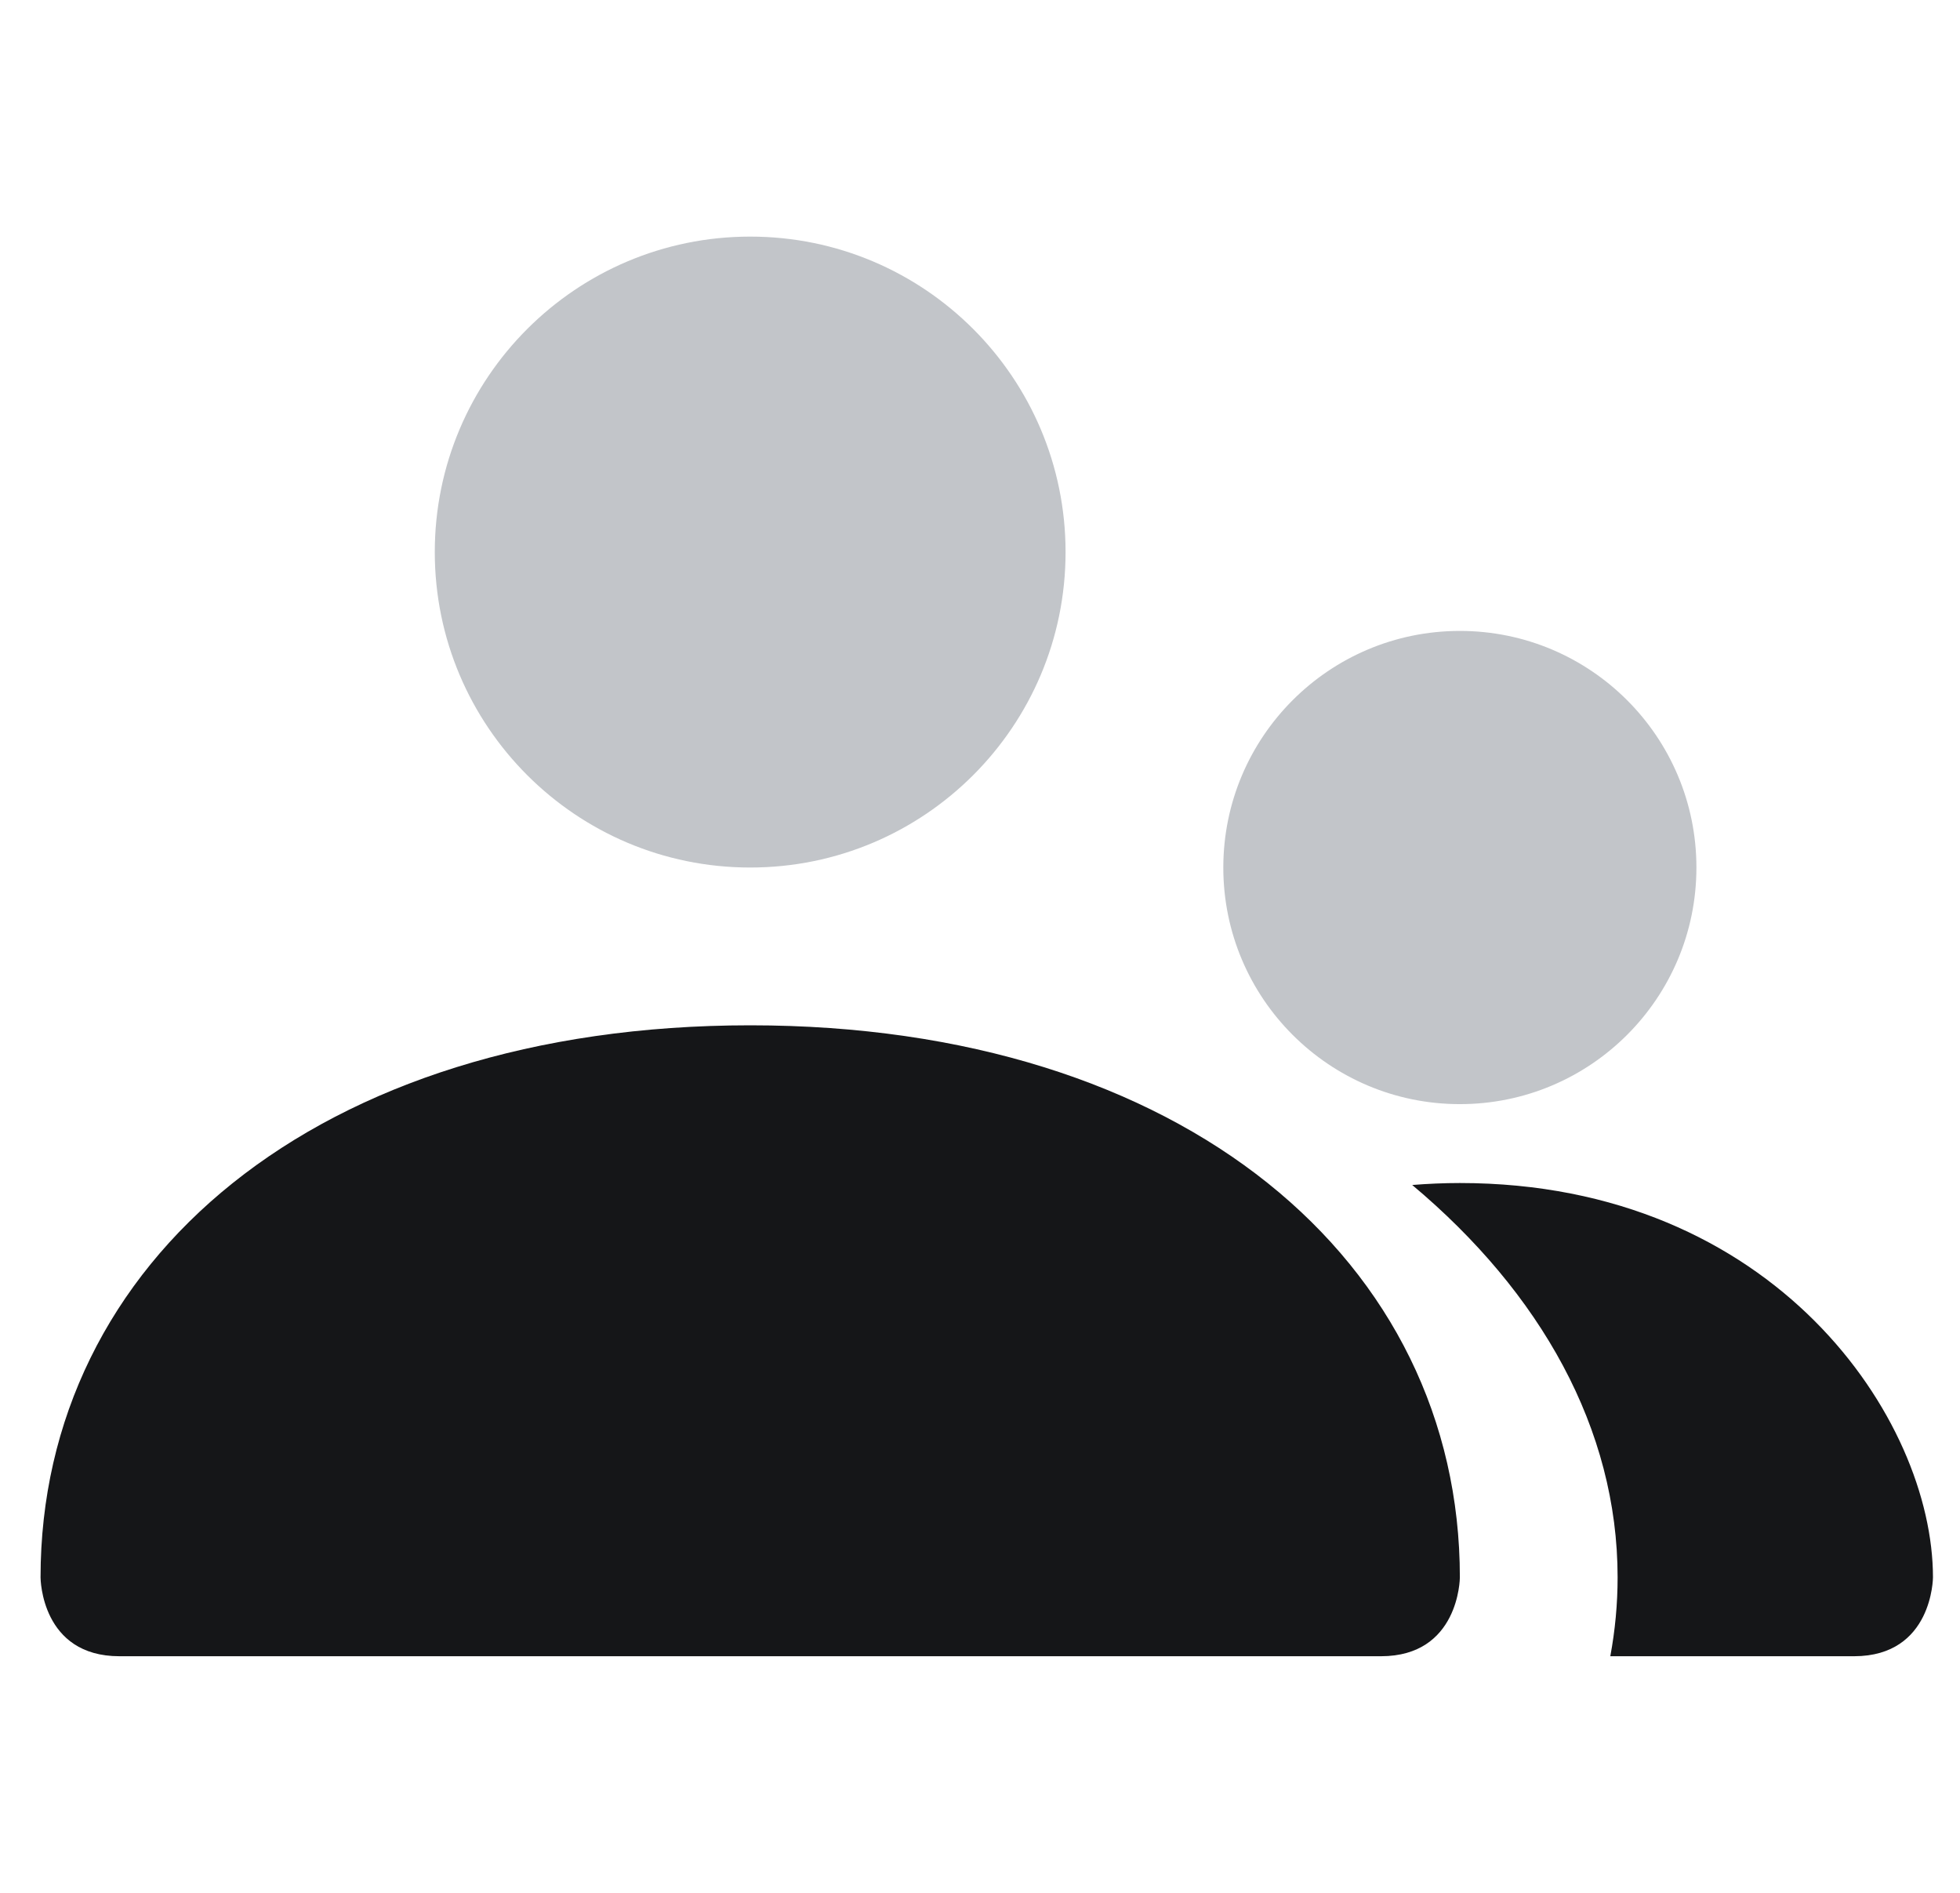
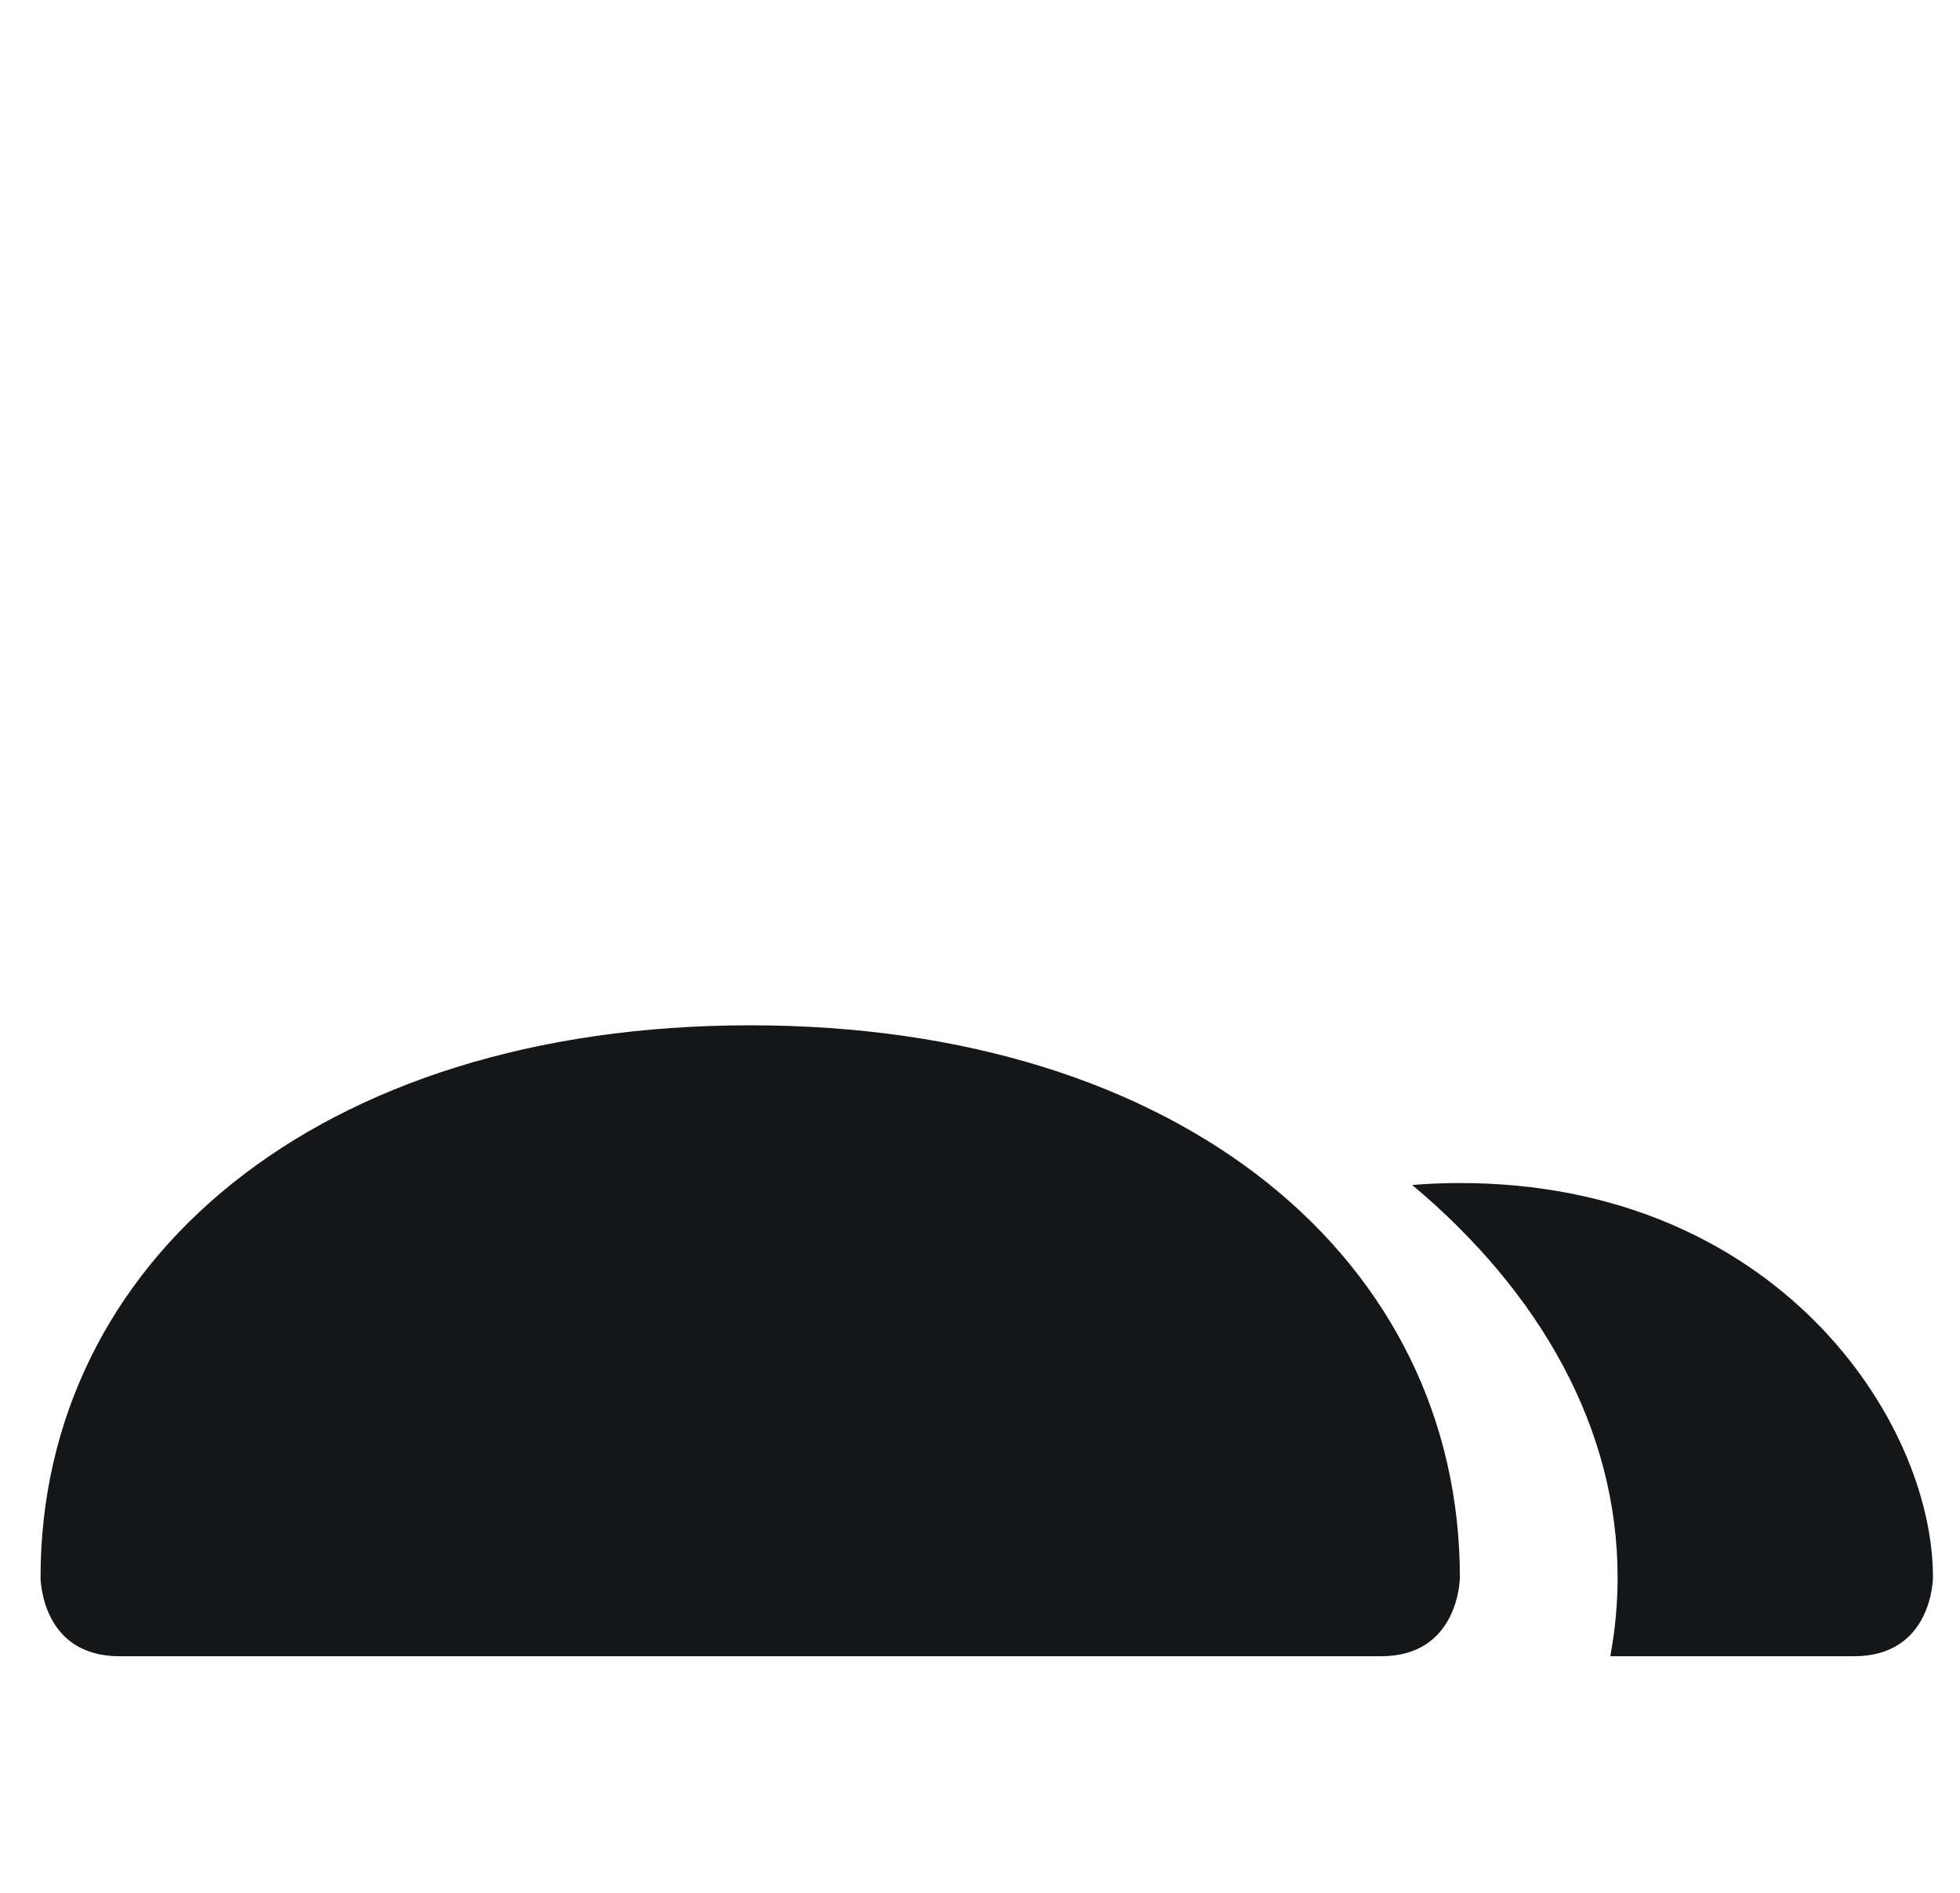
<svg xmlns="http://www.w3.org/2000/svg" width="29" height="28" viewBox="0 0 29 28" fill="none">
-   <path d="M21.6 9.333C23.533 9.333 25.1 10.9 25.1 12.833C25.1 14.766 23.533 16.333 21.6 16.333C19.667 16.333 18.1 14.766 18.1 12.833C18.101 10.9 19.667 9.333 21.6 9.333ZM11.1 3.5C13.678 3.5 15.766 5.59 15.766 8.167C15.766 10.744 13.677 12.833 11.1 12.833C8.523 12.833 6.434 10.744 6.433 8.167C6.433 5.59 8.523 3.5 11.1 3.5Z" fill="#C2C5C9" />
  <path d="M11.1 15.167C17.517 15.167 21.6 18.667 21.6 23.334C21.6 23.356 21.585 24.5 20.433 24.5H1.767C0.612 24.5 0.6 23.356 0.6 23.334C0.6 18.667 4.683 15.167 11.1 15.167ZM21.6 17.5C26.266 17.5 28.6 20.999 28.6 23.333C28.6 23.333 28.597 24.499 27.434 24.5H23.826C23.897 24.118 23.934 23.728 23.934 23.333C23.934 21.138 22.796 19.122 20.895 17.529C21.124 17.511 21.359 17.5 21.6 17.5Z" fill="#151618" />
</svg>